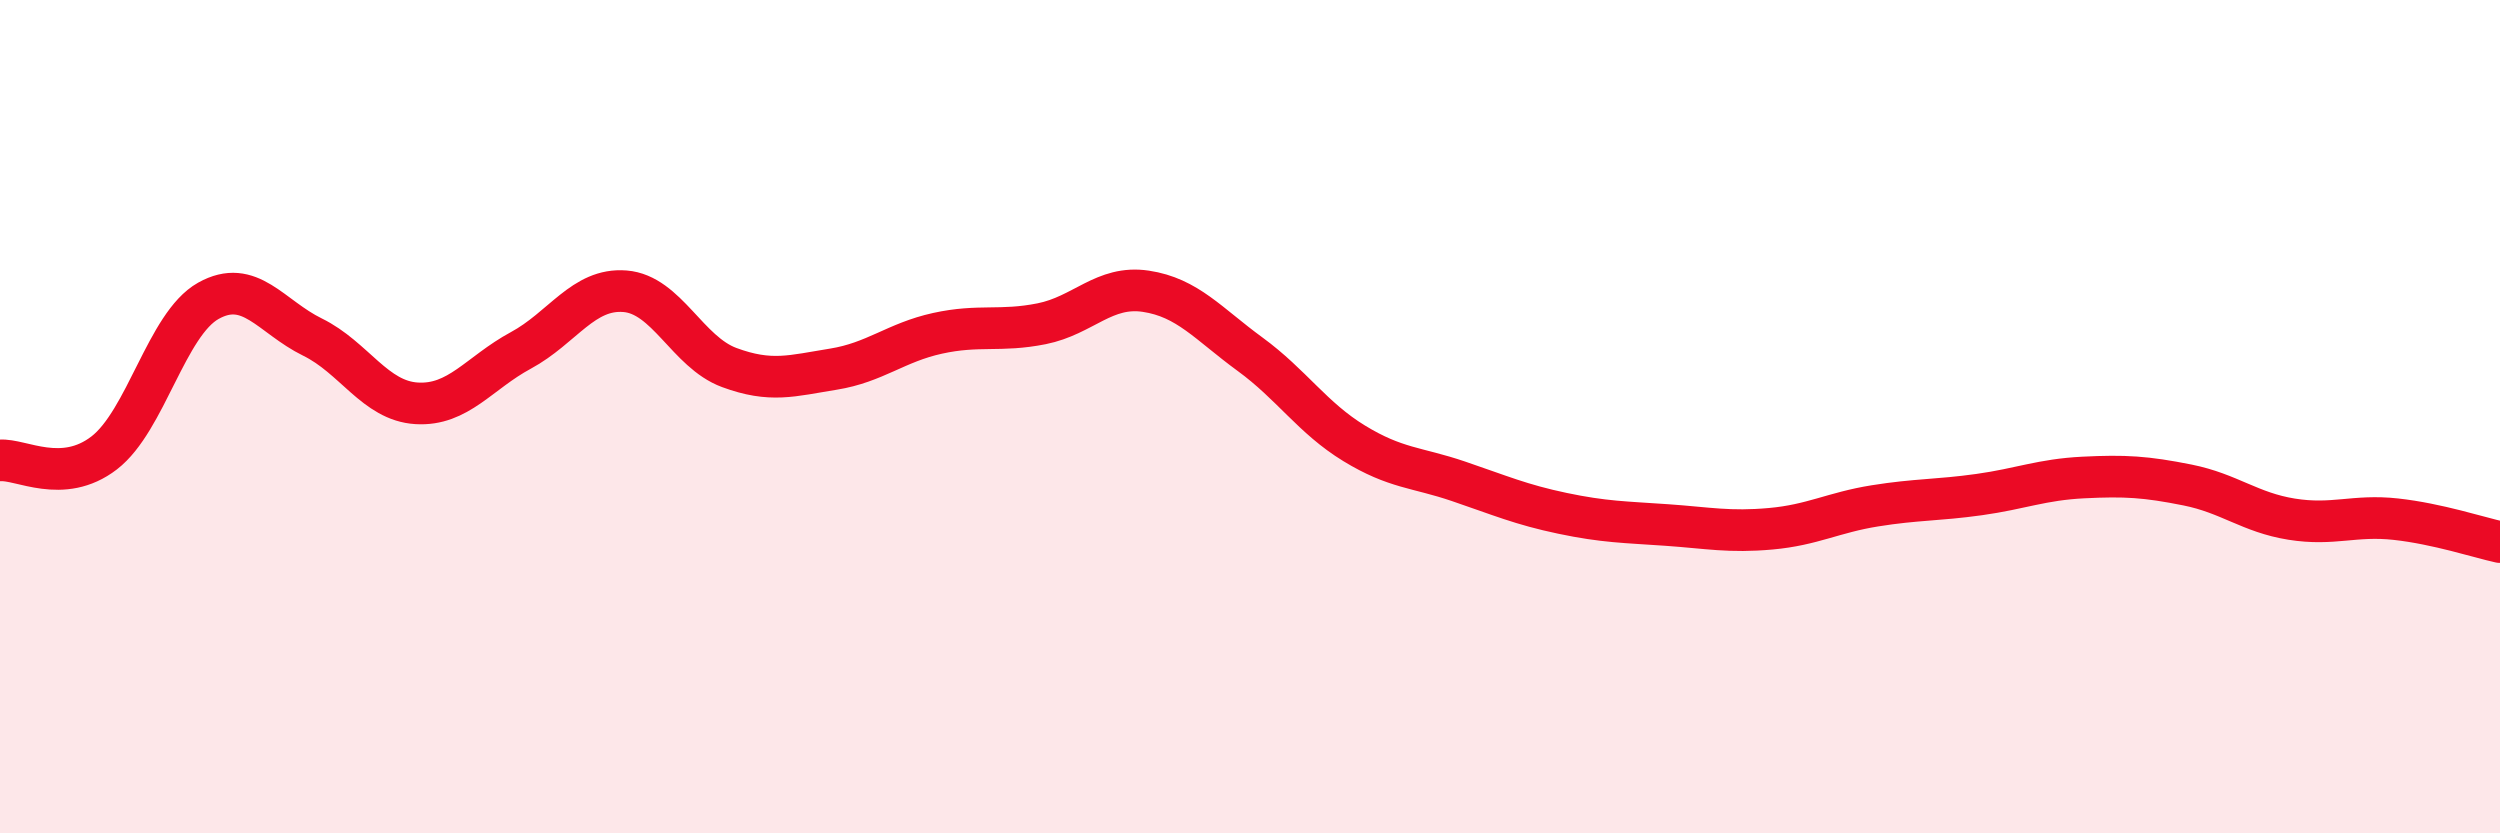
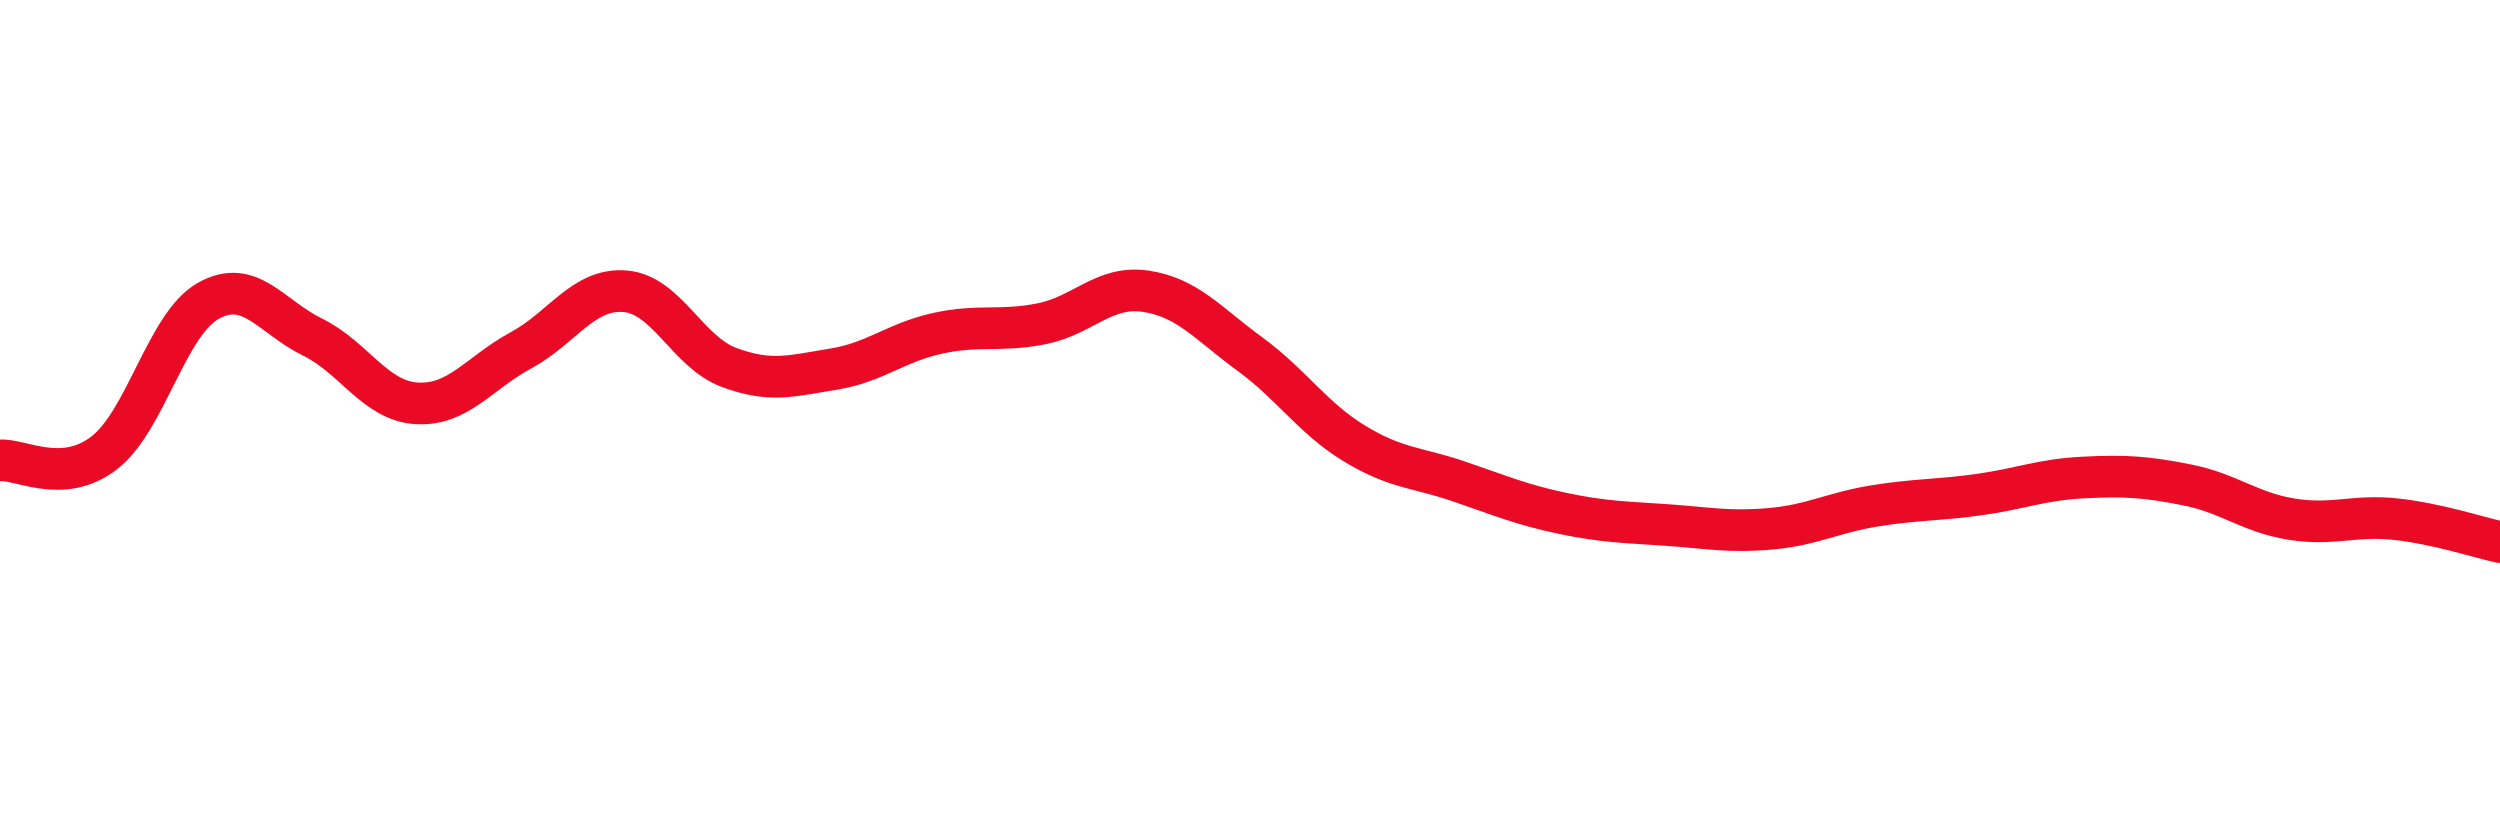
<svg xmlns="http://www.w3.org/2000/svg" width="60" height="20" viewBox="0 0 60 20">
-   <path d="M 0,11.05 C 0.5,11.01 1.5,11.64 2.5,10.87 C 3.5,10.1 4,7.78 5,7.22 C 6,6.66 6.5,7.6 7.5,8.09 C 8.5,8.58 9,9.62 10,9.68 C 11,9.74 11.5,8.95 12.5,8.41 C 13.5,7.87 14,6.91 15,6.99 C 16,7.07 16.5,8.45 17.5,8.82 C 18.5,9.19 19,9.02 20,8.86 C 21,8.7 21.5,8.22 22.5,8 C 23.5,7.78 24,7.97 25,7.77 C 26,7.57 26.5,6.84 27.5,6.99 C 28.5,7.14 29,7.77 30,8.5 C 31,9.23 31.5,10.03 32.5,10.64 C 33.5,11.25 34,11.21 35,11.55 C 36,11.89 36.5,12.11 37.5,12.32 C 38.5,12.53 39,12.53 40,12.6 C 41,12.67 41.5,12.78 42.5,12.69 C 43.5,12.6 44,12.3 45,12.14 C 46,11.98 46.5,12.01 47.5,11.87 C 48.5,11.73 49,11.51 50,11.46 C 51,11.41 51.5,11.44 52.5,11.64 C 53.5,11.84 54,12.3 55,12.46 C 56,12.62 56.5,12.35 57.5,12.46 C 58.5,12.57 59.5,12.9 60,13.01L60 20L0 20Z" fill="#EB0A25" opacity="0.1" stroke-linecap="round" stroke-linejoin="round" />
  <path d="M 0,11.05 C 0.5,11.01 1.5,11.64 2.5,10.87 C 3.5,10.1 4,7.78 5,7.22 C 6,6.66 6.5,7.6 7.5,8.09 C 8.5,8.58 9,9.62 10,9.68 C 11,9.74 11.5,8.95 12.5,8.41 C 13.5,7.87 14,6.91 15,6.99 C 16,7.07 16.5,8.45 17.5,8.82 C 18.5,9.19 19,9.02 20,8.86 C 21,8.7 21.5,8.22 22.5,8 C 23.5,7.78 24,7.97 25,7.77 C 26,7.57 26.5,6.84 27.5,6.99 C 28.5,7.14 29,7.77 30,8.5 C 31,9.23 31.5,10.03 32.5,10.64 C 33.5,11.25 34,11.21 35,11.55 C 36,11.89 36.5,12.11 37.5,12.32 C 38.5,12.53 39,12.53 40,12.6 C 41,12.67 41.5,12.78 42.5,12.69 C 43.5,12.6 44,12.3 45,12.14 C 46,11.98 46.5,12.01 47.5,11.87 C 48.5,11.73 49,11.51 50,11.46 C 51,11.41 51.5,11.44 52.5,11.64 C 53.5,11.84 54,12.3 55,12.46 C 56,12.62 56.5,12.35 57.5,12.46 C 58.5,12.57 59.5,12.9 60,13.01" stroke="#EB0A25" stroke-width="1" fill="none" stroke-linecap="round" stroke-linejoin="round" />
</svg>